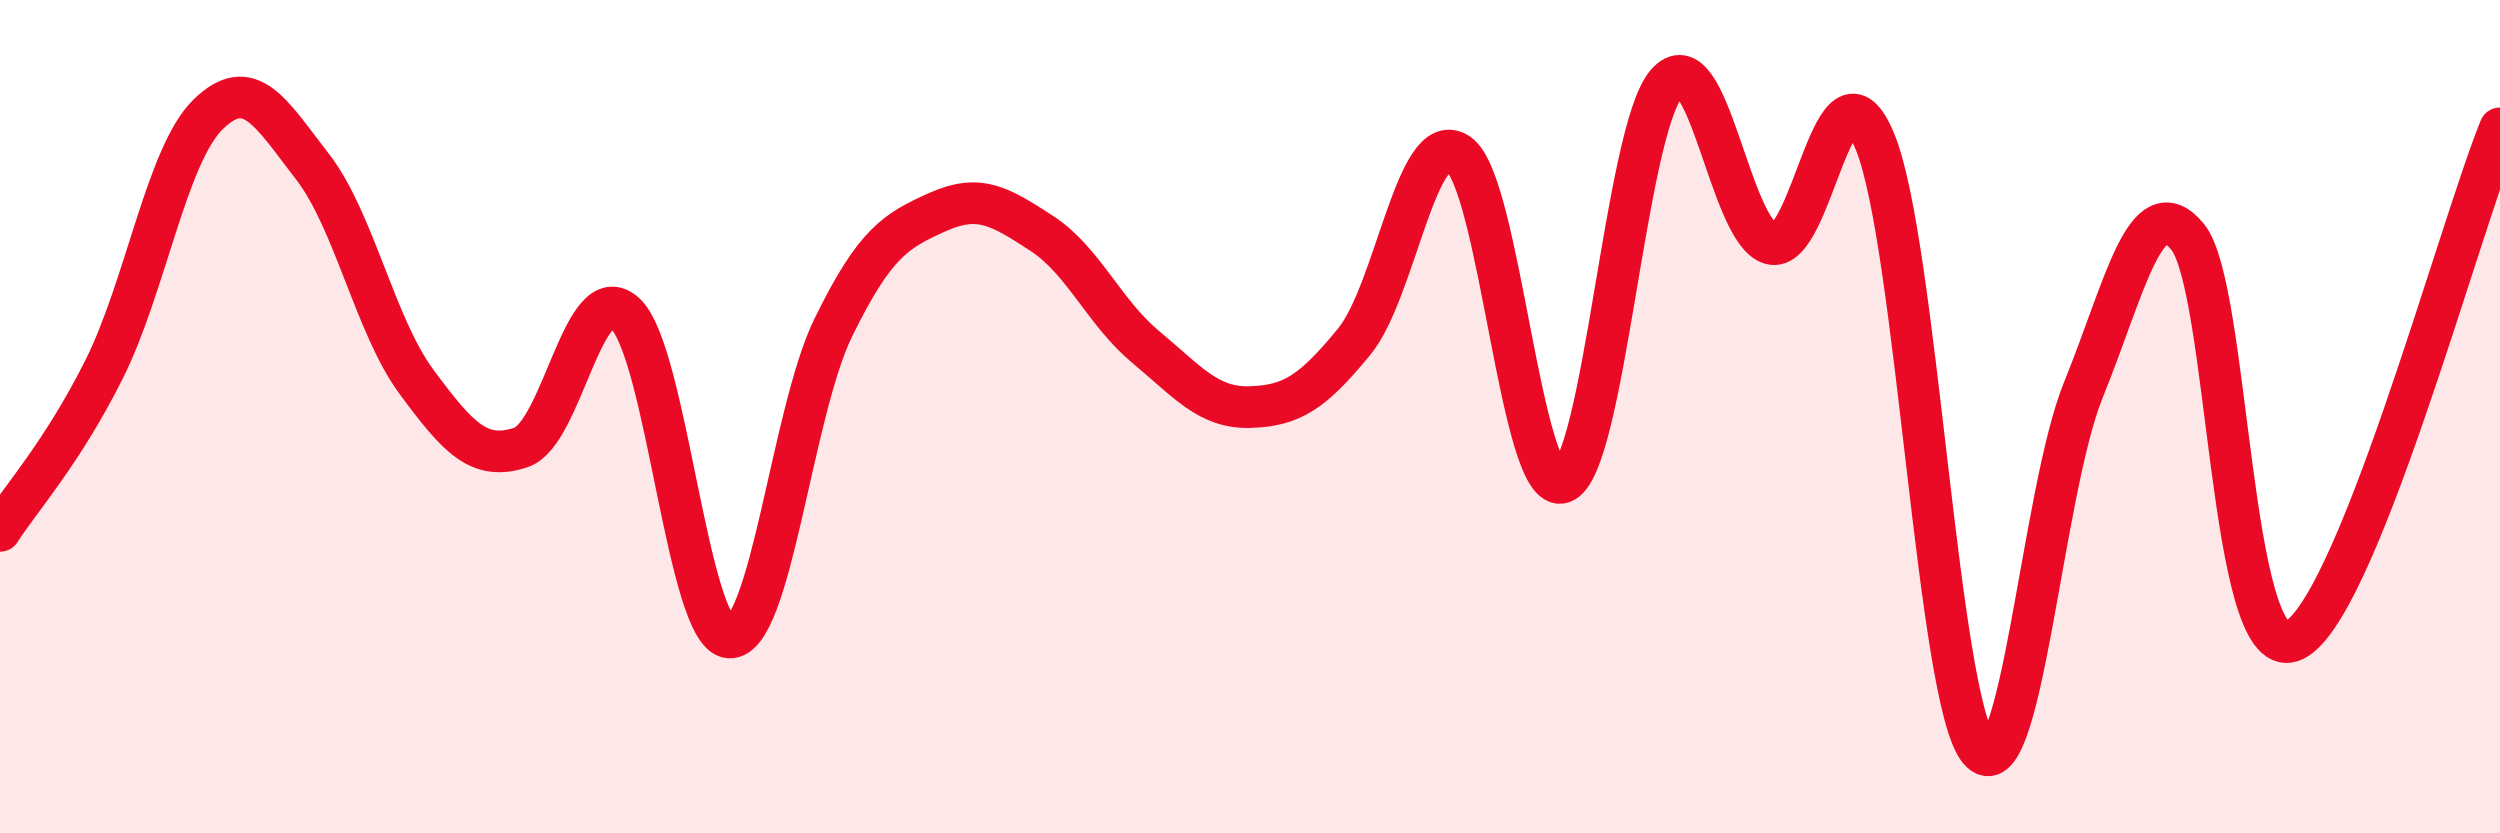
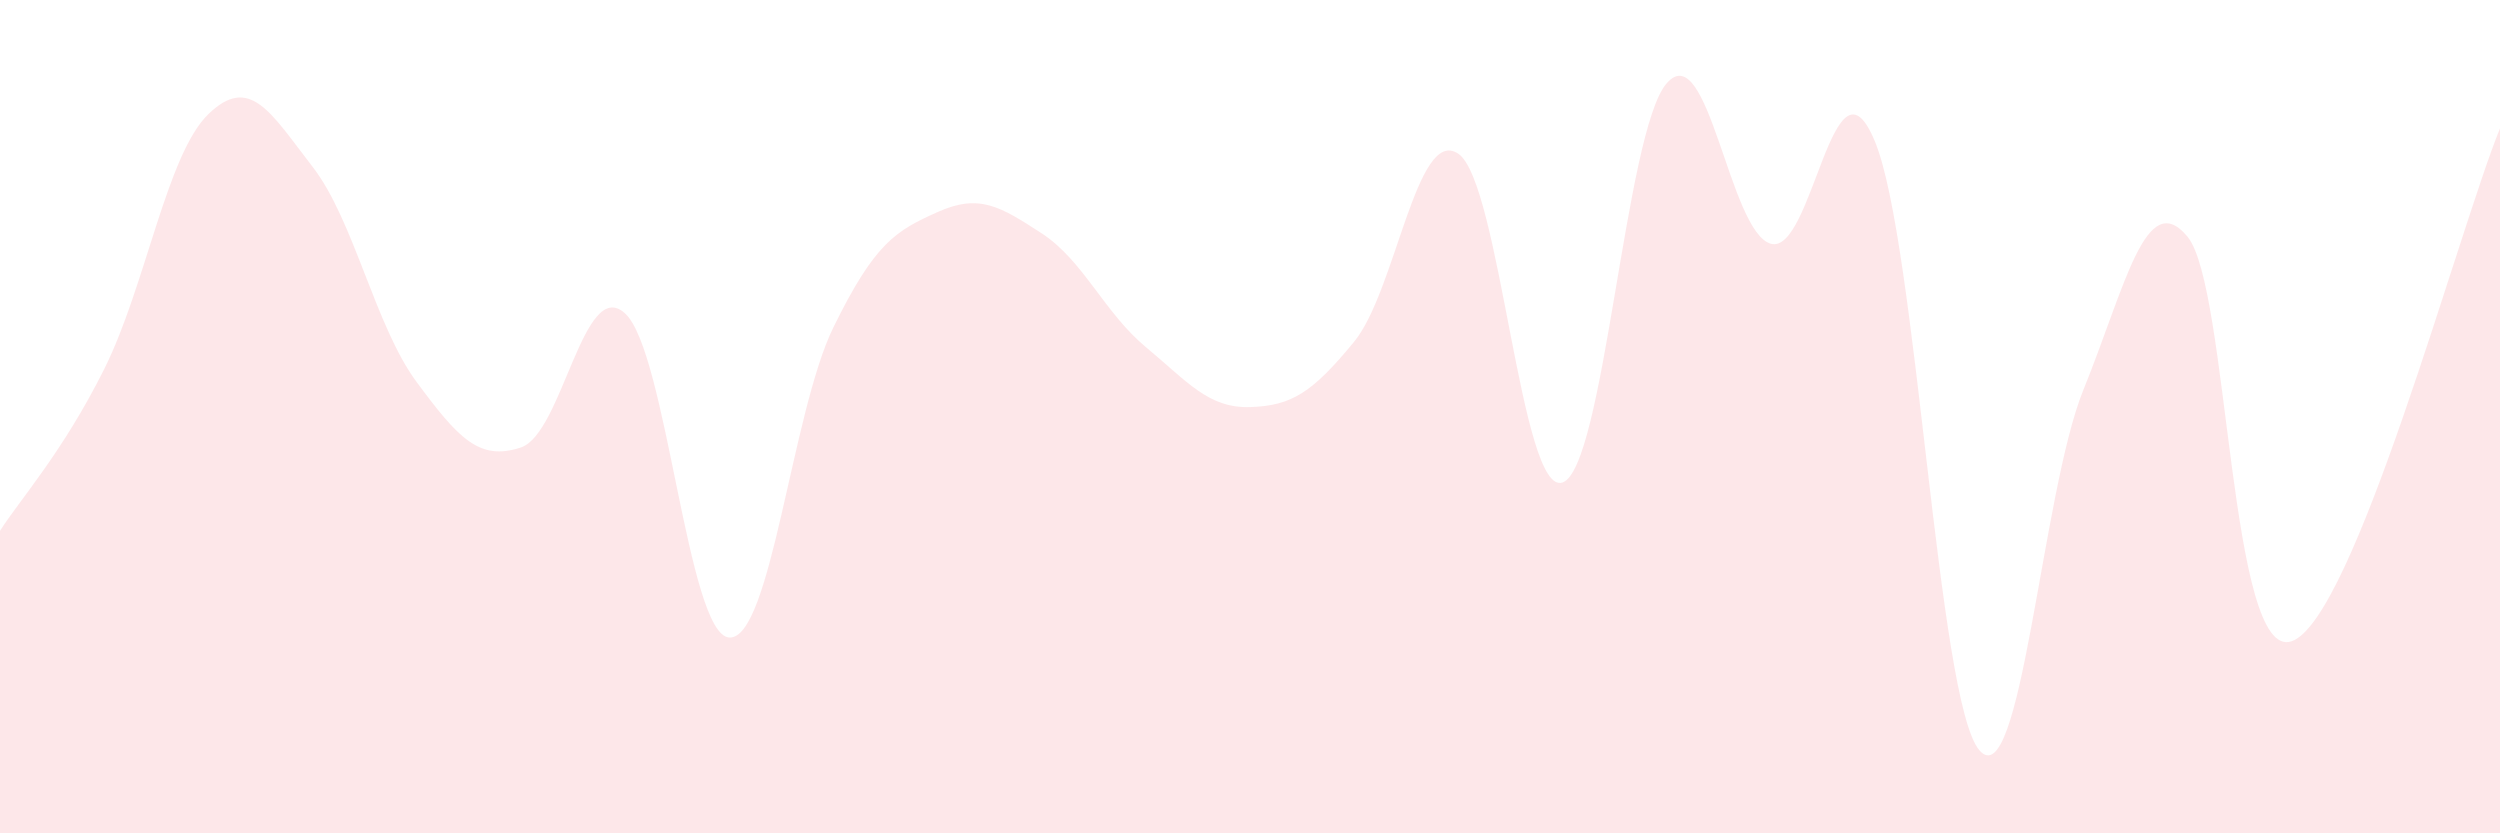
<svg xmlns="http://www.w3.org/2000/svg" width="60" height="20" viewBox="0 0 60 20">
  <path d="M 0,12.74 C 0.5,11.96 1.5,10.86 2.5,8.86 C 3.5,6.86 4,3.71 5,2.74 C 6,1.77 6.5,2.71 7.5,4 C 8.5,5.29 9,7.82 10,9.17 C 11,10.52 11.5,11.07 12.5,10.74 C 13.5,10.41 14,6.61 15,7.52 C 16,8.43 16.5,15.23 17.5,15.3 C 18.5,15.37 19,9.9 20,7.86 C 21,5.82 21.5,5.54 22.5,5.09 C 23.5,4.64 24,4.95 25,5.6 C 26,6.25 26.5,7.5 27.5,8.33 C 28.5,9.16 29,9.8 30,9.77 C 31,9.74 31.5,9.42 32.5,8.2 C 33.5,6.98 34,3.01 35,3.69 C 36,4.37 36.5,11.92 37.5,11.58 C 38.5,11.24 39,3.15 40,2 C 41,0.85 41.5,5.57 42.5,5.85 C 43.5,6.13 44,0.97 45,3.4 C 46,5.83 46.5,16.81 47.5,18 C 48.5,19.19 49,11.82 50,9.36 C 51,6.9 51.5,4.47 52.5,5.68 C 53.5,6.89 53.5,15.91 55,15.39 C 56.5,14.87 59,5.54 60,3.08L60 20L0 20Z" fill="#EB0A25" opacity="0.1" stroke-linecap="round" stroke-linejoin="round" />
-   <path d="M 0,12.74 C 0.5,11.96 1.5,10.86 2.5,8.86 C 3.5,6.86 4,3.71 5,2.74 C 6,1.77 6.5,2.71 7.5,4 C 8.5,5.29 9,7.82 10,9.17 C 11,10.52 11.5,11.07 12.5,10.74 C 13.5,10.41 14,6.61 15,7.52 C 16,8.43 16.5,15.23 17.5,15.3 C 18.5,15.37 19,9.9 20,7.86 C 21,5.82 21.5,5.54 22.5,5.09 C 23.5,4.64 24,4.95 25,5.6 C 26,6.25 26.5,7.5 27.5,8.33 C 28.5,9.16 29,9.8 30,9.77 C 31,9.74 31.5,9.42 32.5,8.2 C 33.5,6.98 34,3.01 35,3.69 C 36,4.37 36.5,11.92 37.5,11.58 C 38.5,11.24 39,3.15 40,2 C 41,0.85 41.5,5.57 42.5,5.85 C 43.5,6.13 44,0.97 45,3.4 C 46,5.83 46.5,16.81 47.5,18 C 48.5,19.19 49,11.82 50,9.36 C 51,6.9 51.5,4.47 52.5,5.68 C 53.5,6.89 53.5,15.91 55,15.39 C 56.5,14.87 59,5.54 60,3.08" stroke="#EB0A25" stroke-width="1" fill="none" stroke-linecap="round" stroke-linejoin="round" />
</svg>